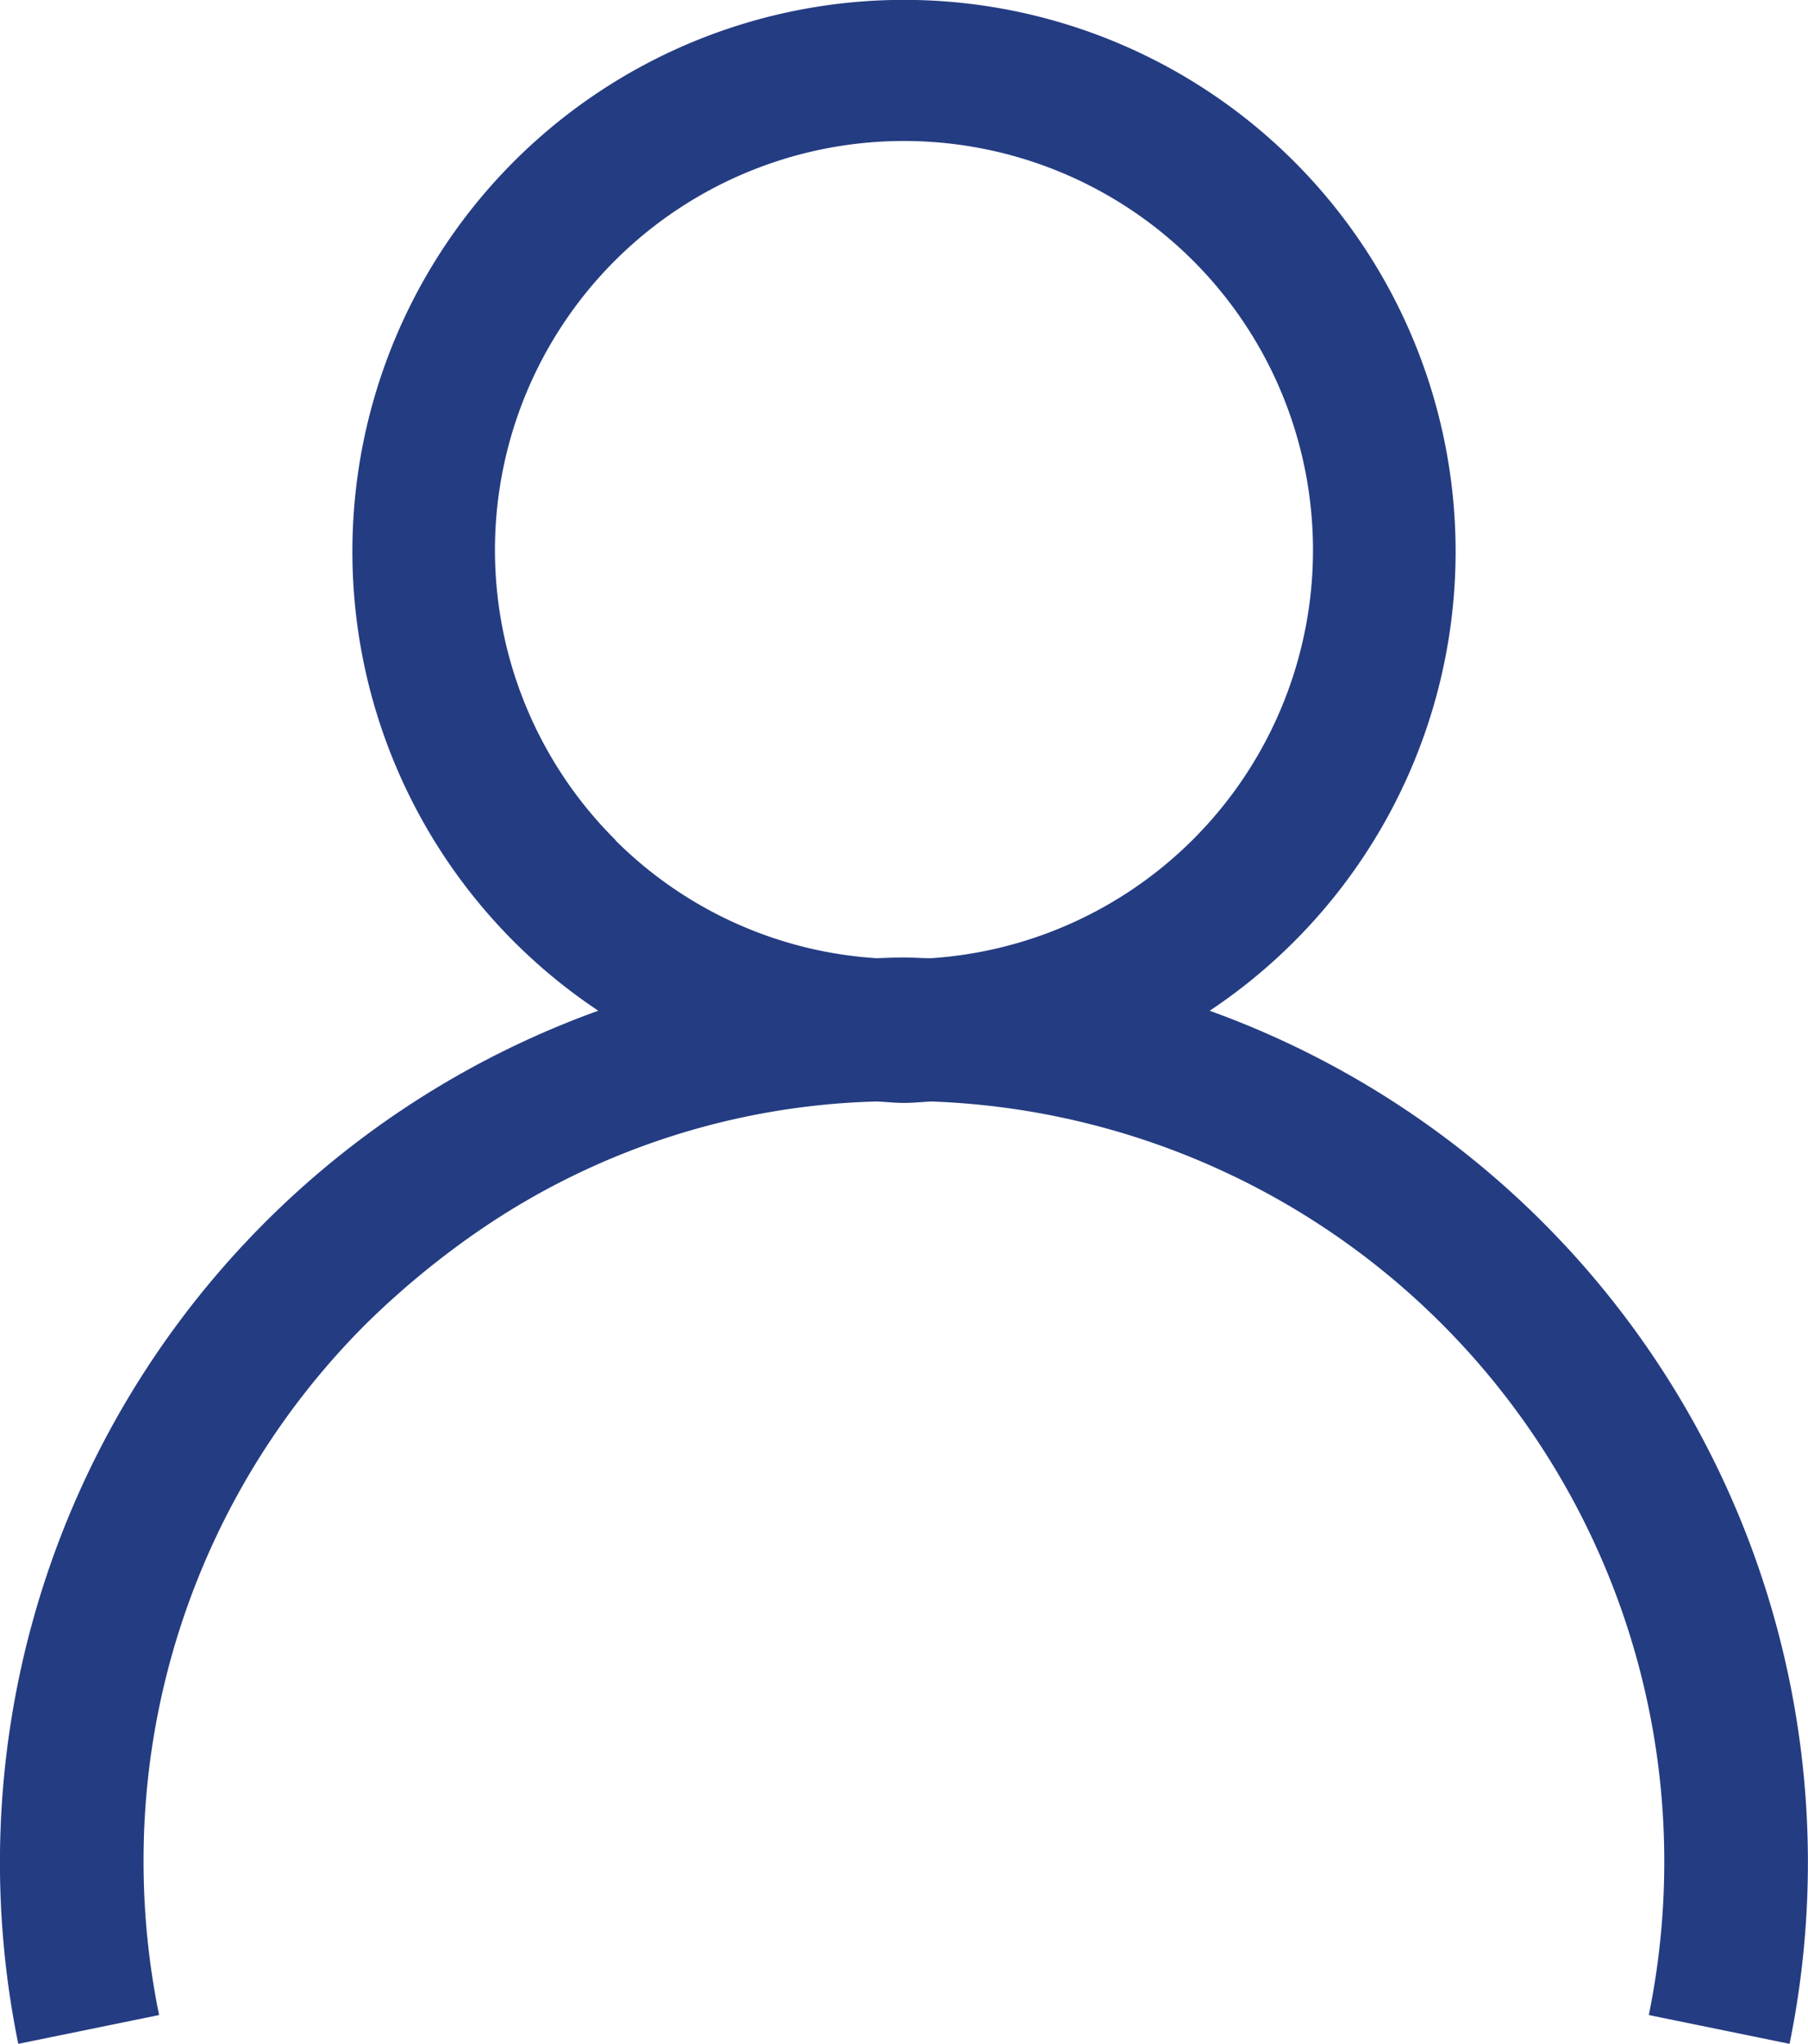
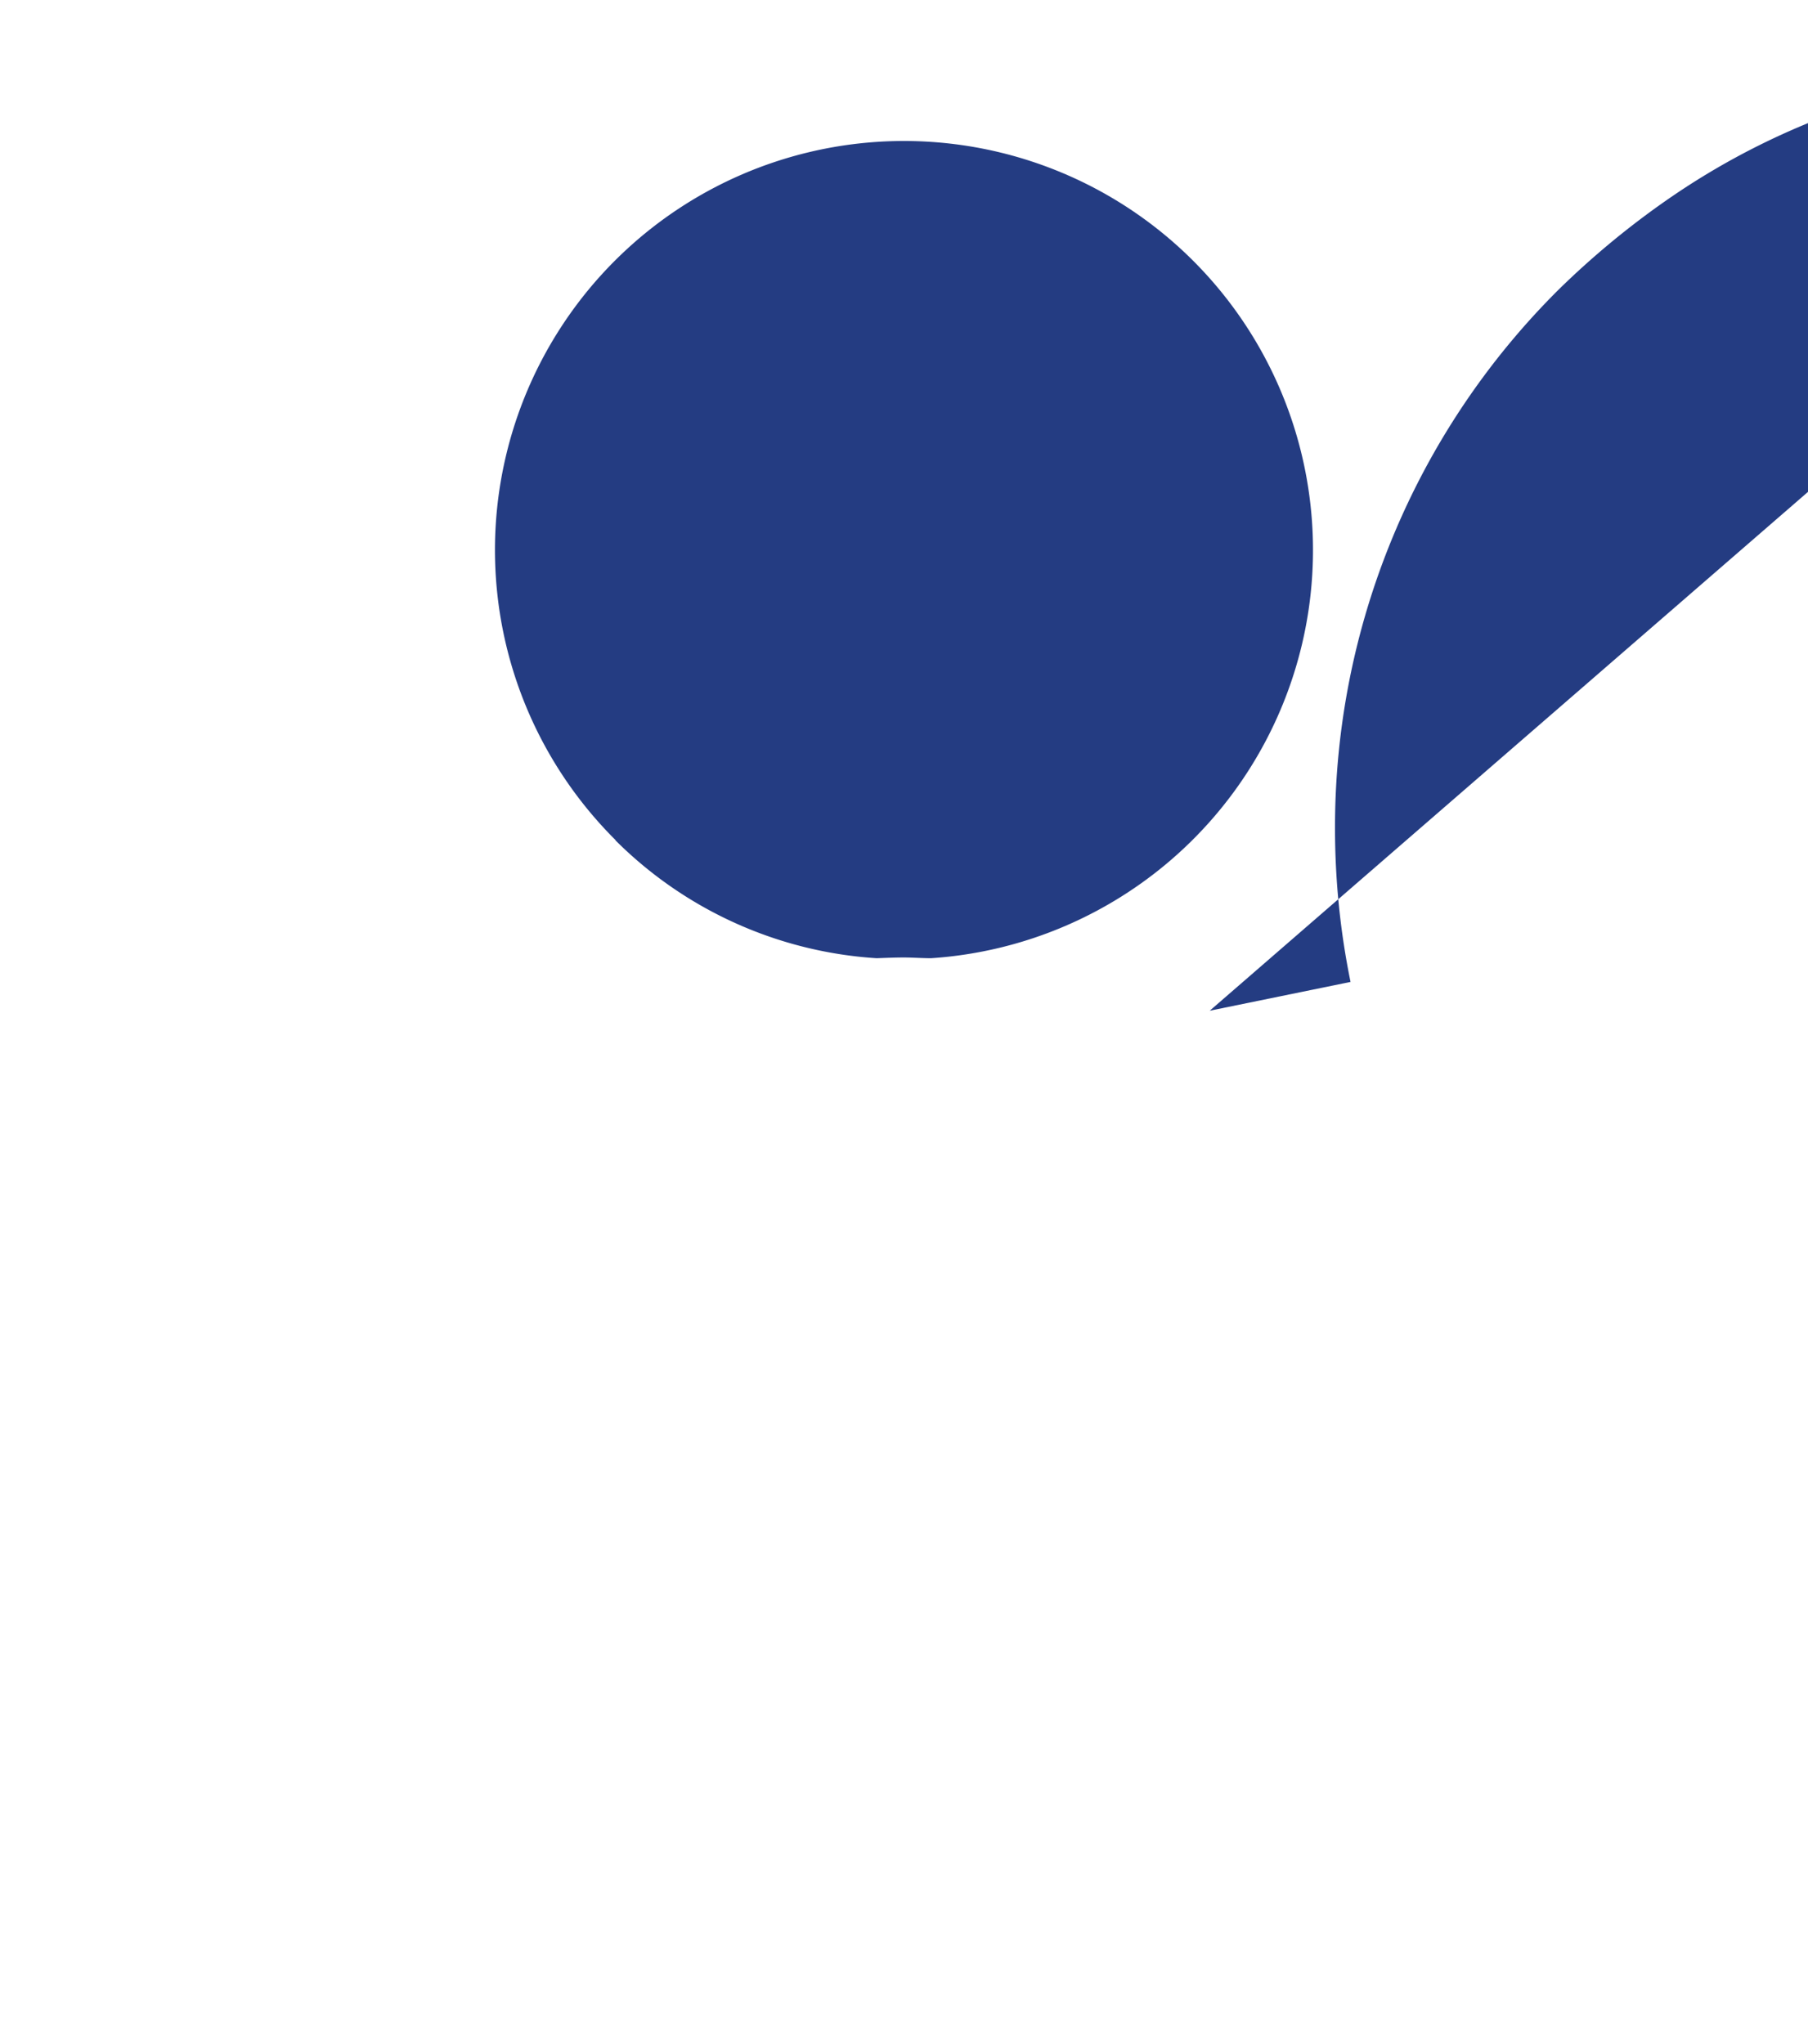
<svg xmlns="http://www.w3.org/2000/svg" width="22.354" height="25.268" viewBox="0 0 22.354 25.268">
-   <path id="Username_Icon" data-name="Username Icon" d="M740.75,366.184a6.82,6.82,0,1,0-7.56,0,11.194,11.194,0,0,0-7.171,12.772l1.741-.356h0a9.47,9.47,0,0,1-.192-1.9,9.37,9.37,0,0,1,2.754-6.648,10.377,10.377,0,0,1,1.371-1.134,9.1,9.1,0,0,1,4.941-1.612c.112.005.222.018.335.018s.225-.012.336-.018a9.4,9.4,0,0,1,9.065,9.394,9.47,9.47,0,0,1-.191,1.9l1.74.356a11.193,11.193,0,0,0-7.171-12.772Zm-7.346-2.109a5.057,5.057,0,1,1,3.9,1.46c-.112,0-.223-.009-.336-.009s-.225.005-.336.009A5.018,5.018,0,0,1,733.4,364.075Z" transform="translate(-725.793 -353.689)" fill="#243c82" />
+   <path id="Username_Icon" data-name="Username Icon" d="M740.75,366.184l1.741-.356h0a9.47,9.47,0,0,1-.192-1.9,9.37,9.37,0,0,1,2.754-6.648,10.377,10.377,0,0,1,1.371-1.134,9.1,9.1,0,0,1,4.941-1.612c.112.005.222.018.335.018s.225-.012.336-.018a9.4,9.4,0,0,1,9.065,9.394,9.47,9.47,0,0,1-.191,1.9l1.74.356a11.193,11.193,0,0,0-7.171-12.772Zm-7.346-2.109a5.057,5.057,0,1,1,3.9,1.46c-.112,0-.223-.009-.336-.009s-.225.005-.336.009A5.018,5.018,0,0,1,733.4,364.075Z" transform="translate(-725.793 -353.689)" fill="#243c82" />
</svg>